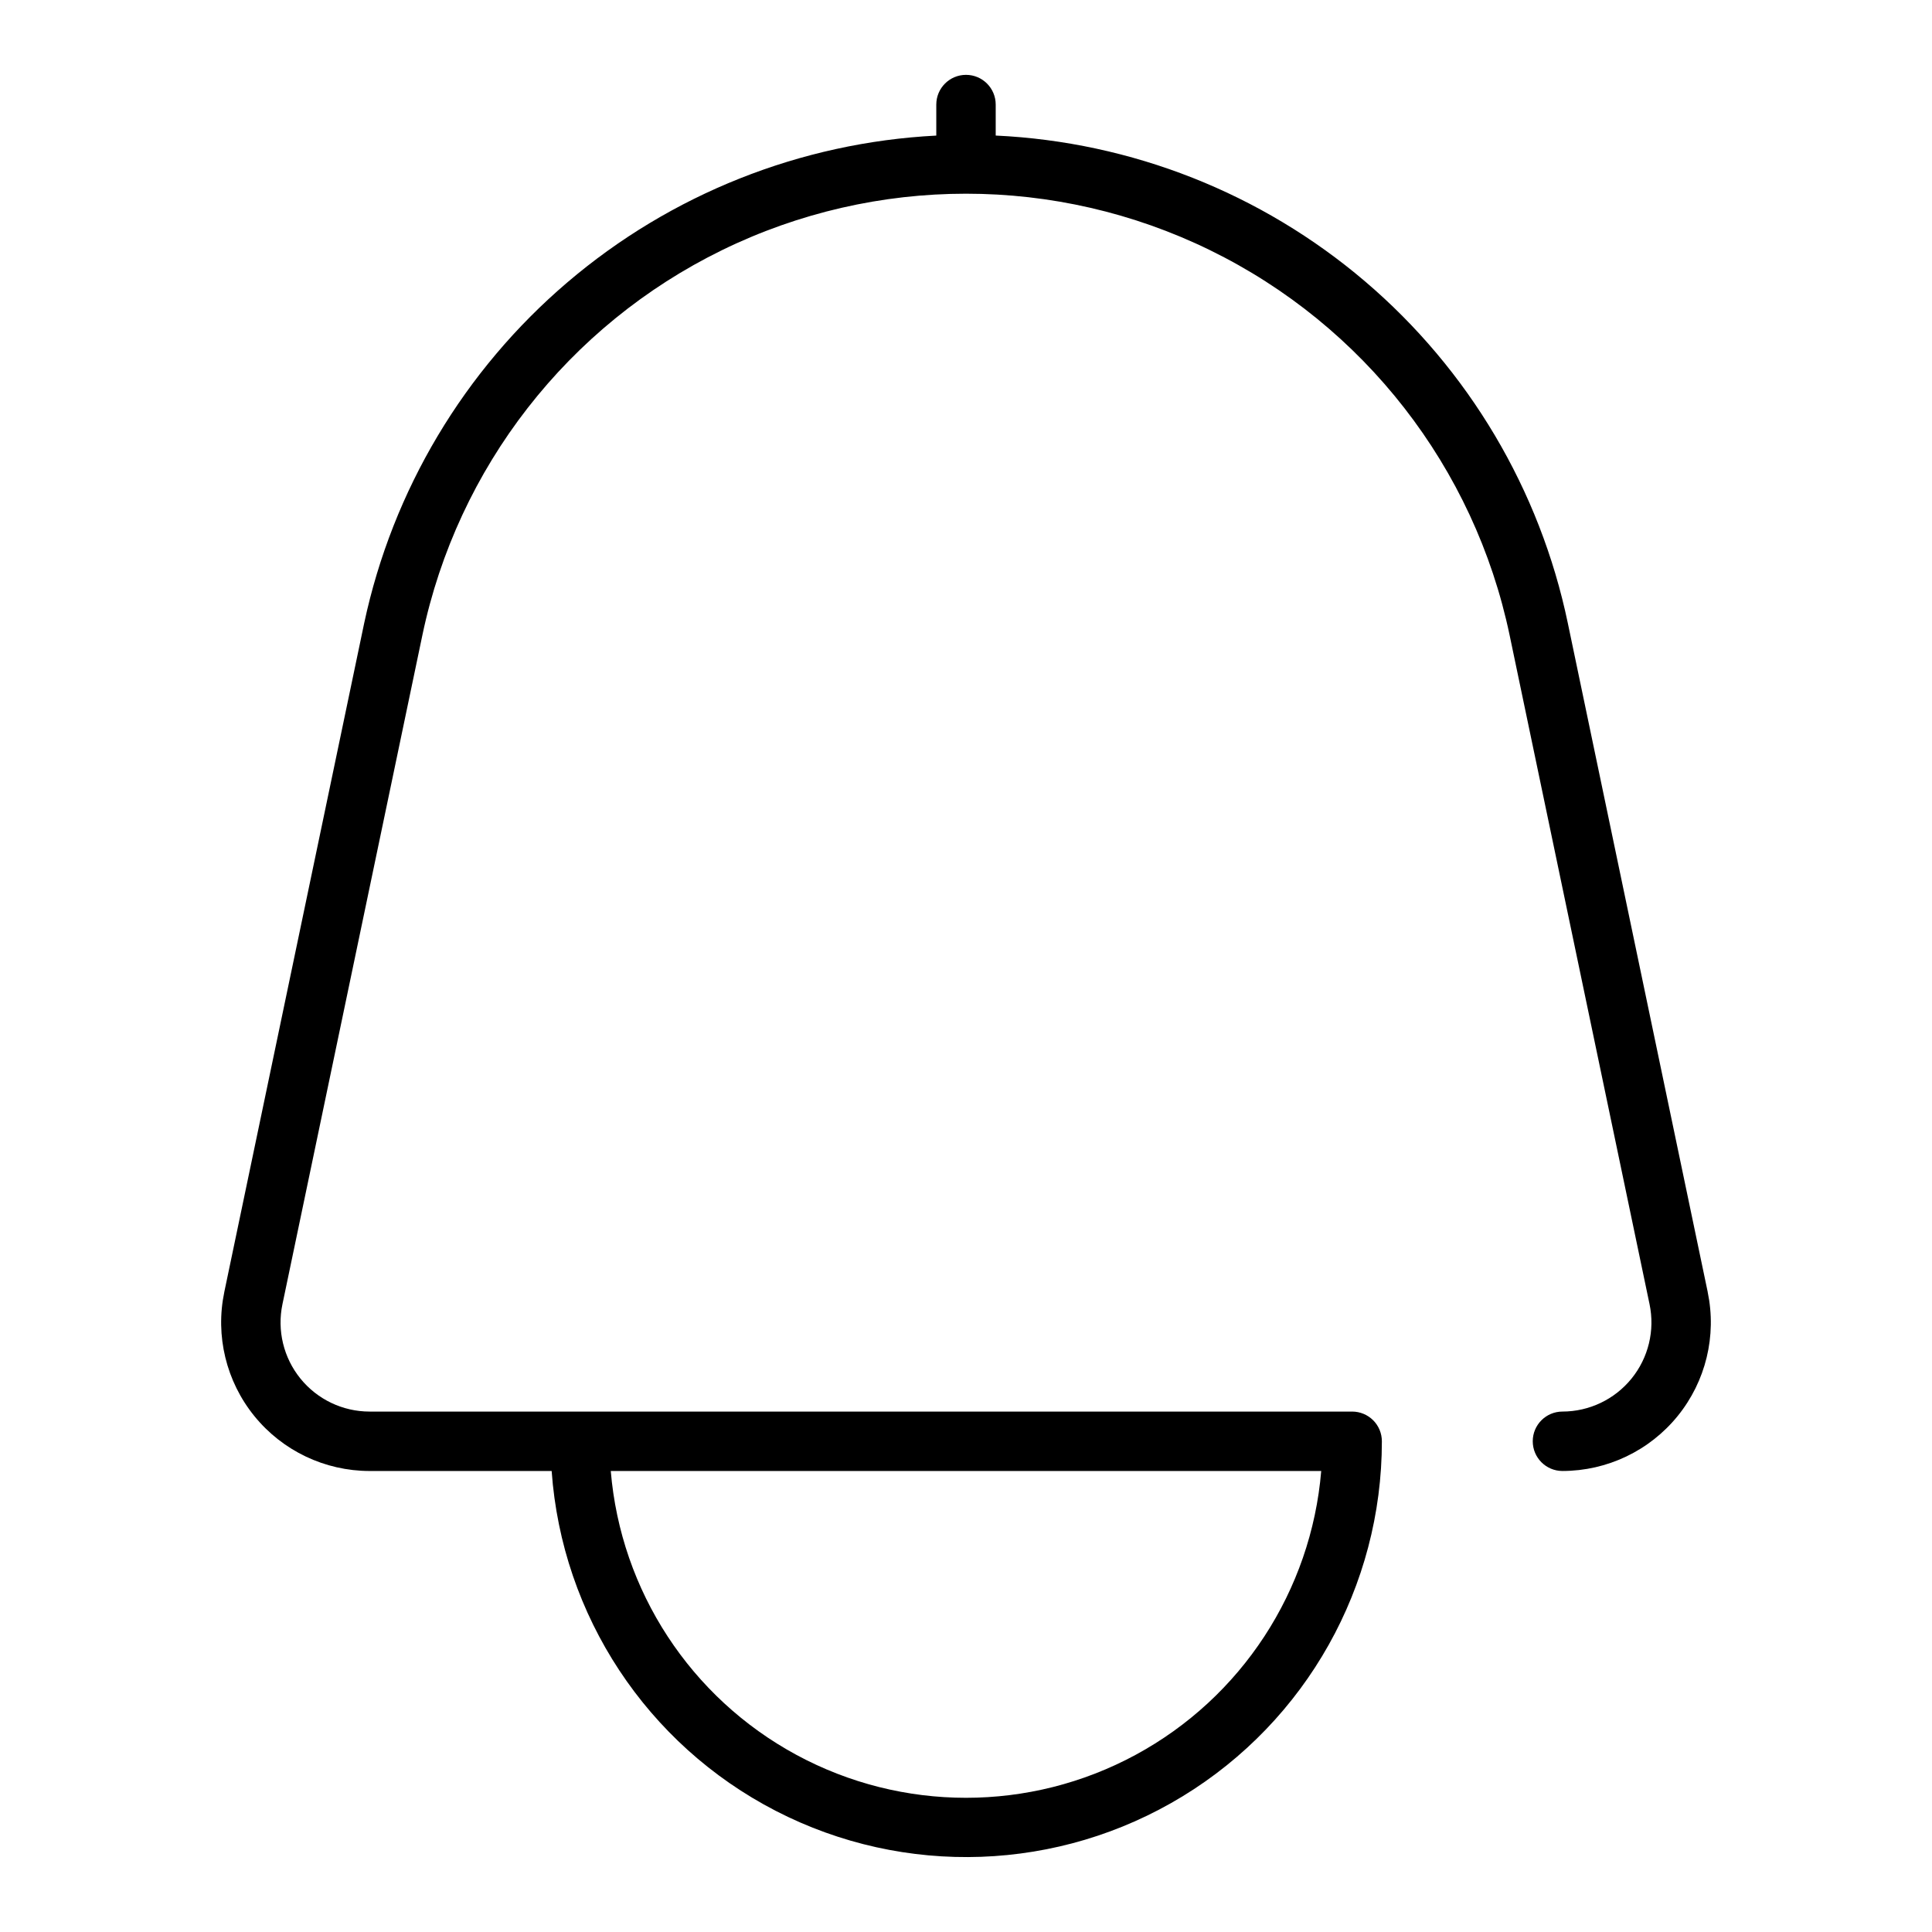
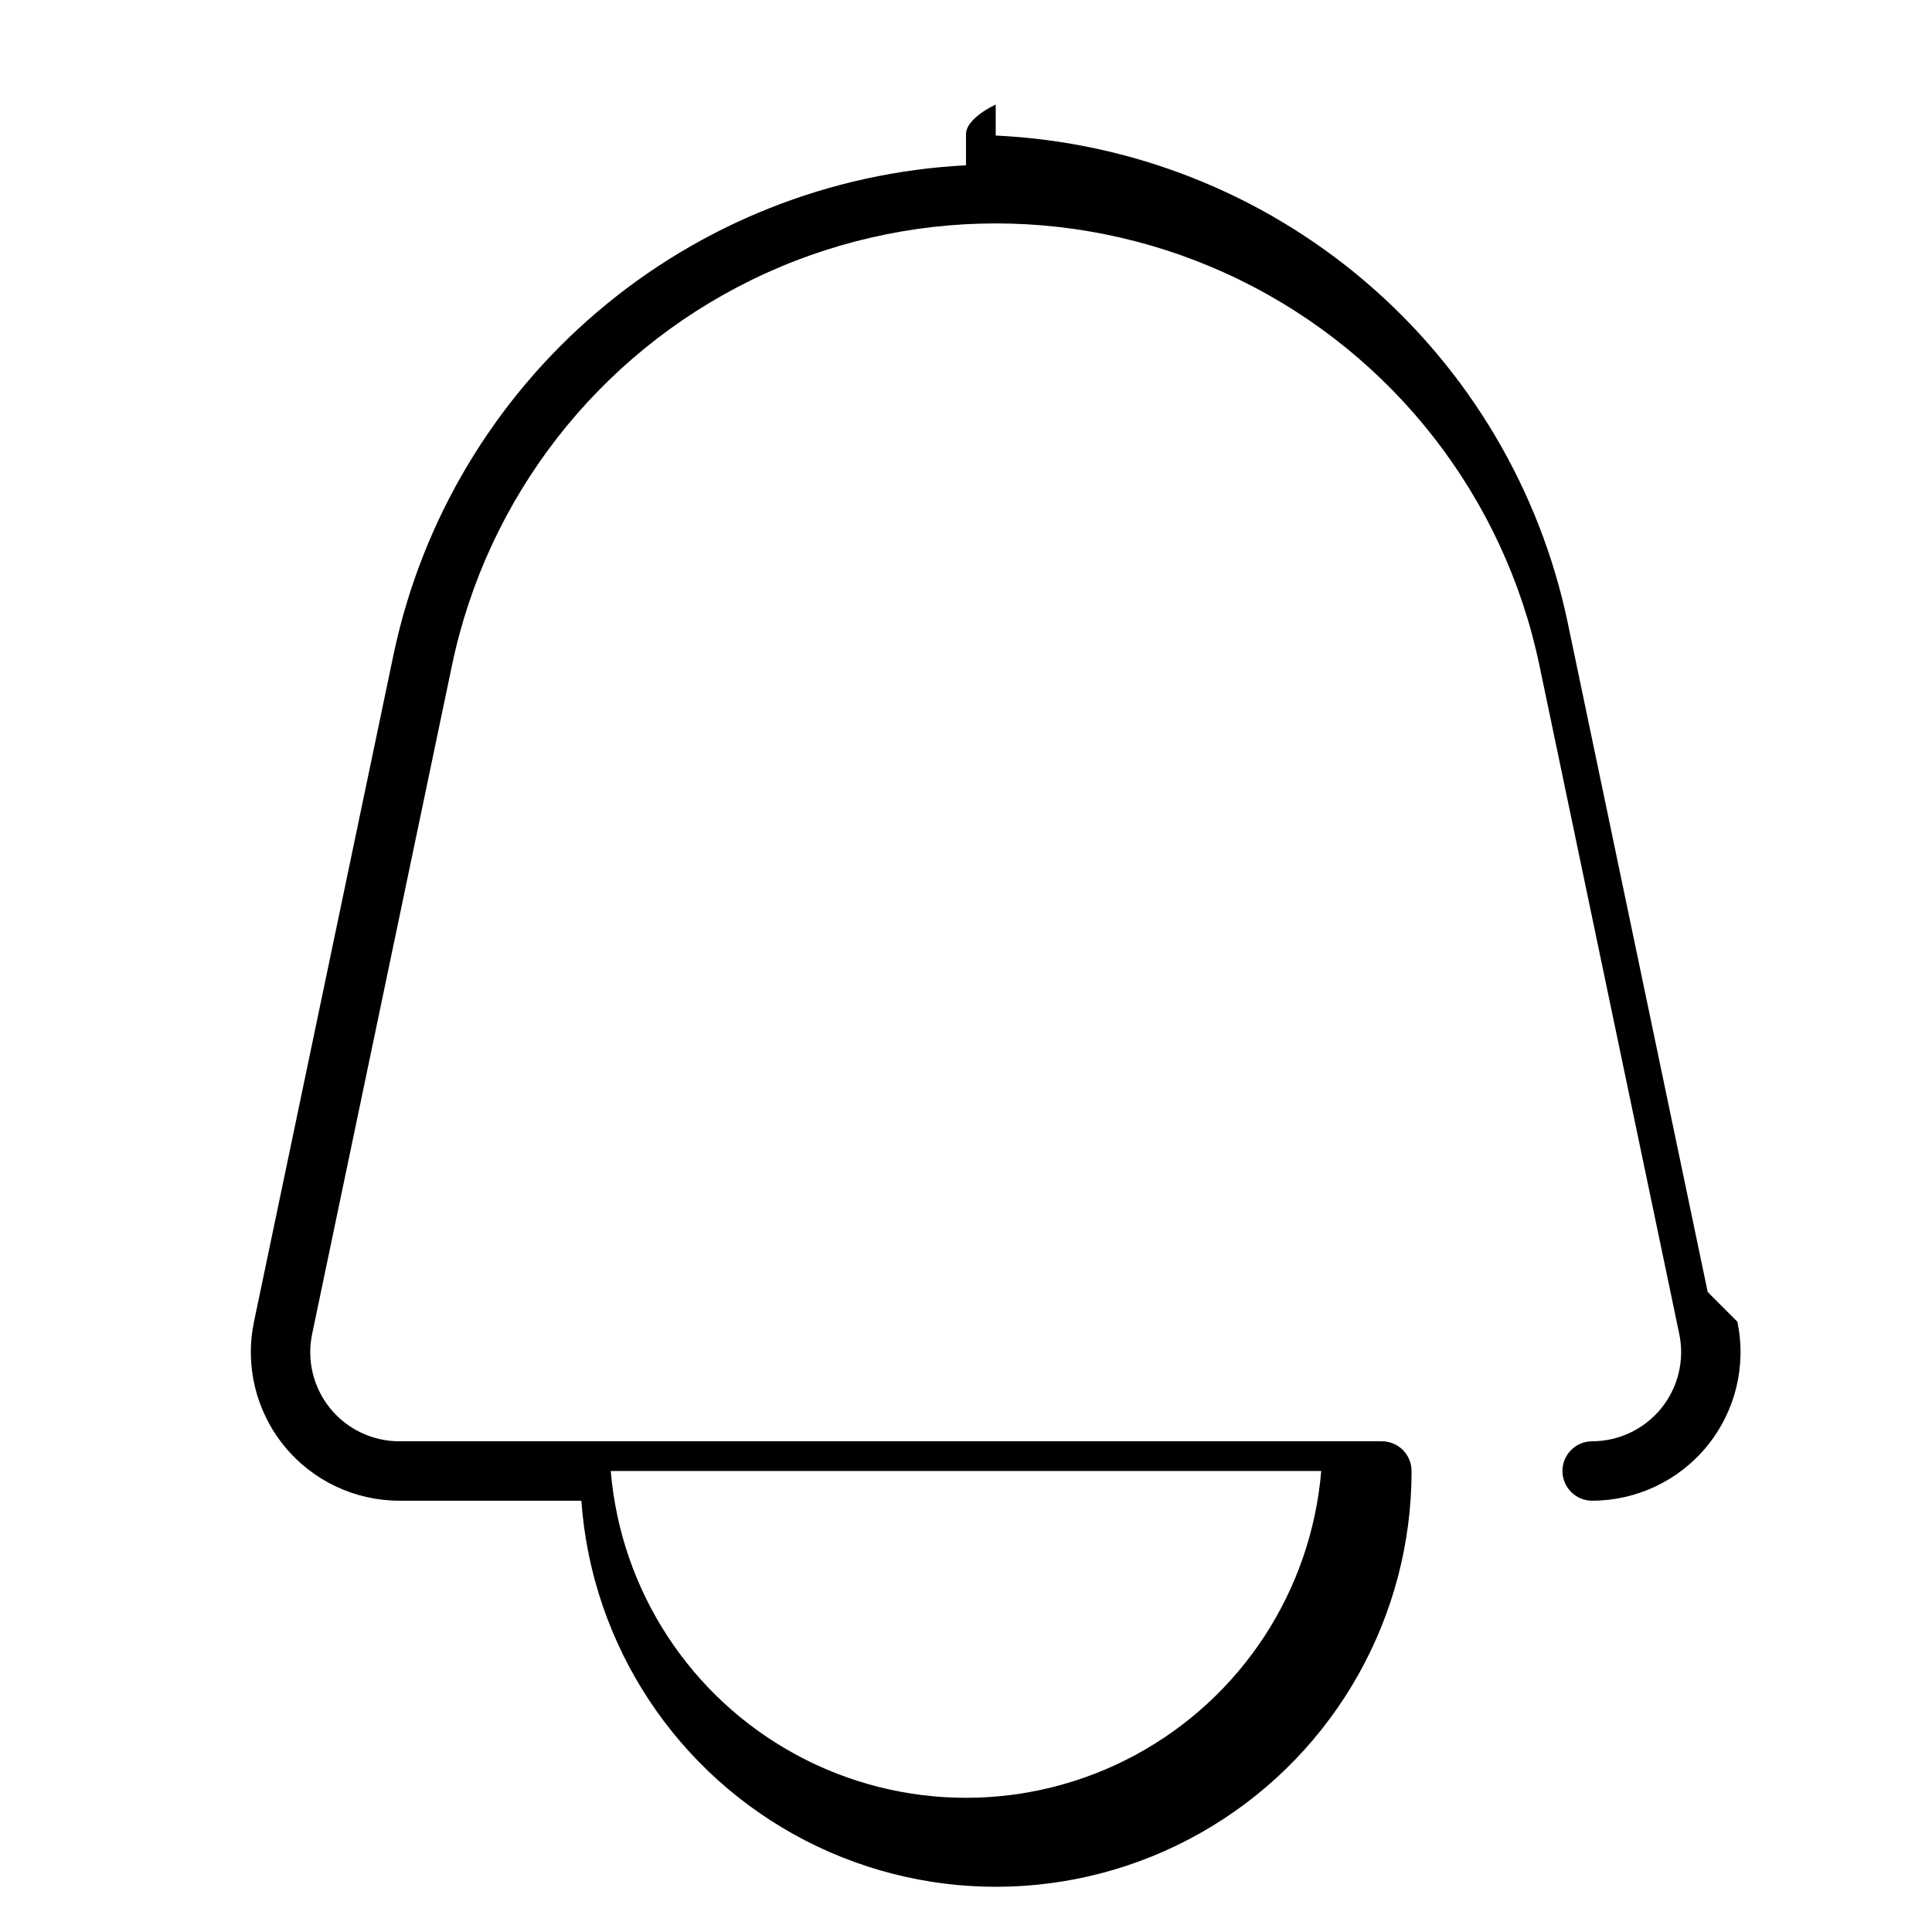
<svg xmlns="http://www.w3.org/2000/svg" fill="#000000" width="800px" height="800px" version="1.1" viewBox="144 144 512 512">
-   <path d="m596.56 486.39-37.078-177.28c-7.371-35.297-26.266-67.137-53.711-90.523-27.445-23.387-61.883-36.984-97.898-38.664v-8.211c0-4.348-3.523-7.875-7.871-7.875s-7.875 3.527-7.875 7.875v8.219c-35.965 1.844-70.32 15.504-97.73 38.863-27.414 23.355-46.352 55.109-53.879 90.328l-37.078 177.28h0.004c-2.43 11.598 0.496 23.668 7.961 32.867s18.68 14.547 30.527 14.559h48.262c2.731 38.328 25.238 72.461 59.391 90.07 34.152 17.609 75.016 16.145 107.82-3.859 32.809-20.004 52.82-55.66 52.805-94.086 0-2.086-0.828-4.09-2.305-5.566-1.477-1.473-3.481-2.305-5.566-2.305h-260.41c-7.109-0.008-13.832-3.219-18.309-8.742-4.473-5.519-6.227-12.762-4.766-19.715l37.078-177.28c9.312-44.445 38.617-82.105 79.41-102.05 40.797-19.945 88.512-19.949 129.31-0.004 40.797 19.945 70.102 57.605 79.414 102.05l37.078 177.27c1.461 6.957-0.289 14.203-4.766 19.723-4.477 5.523-11.203 8.734-18.309 8.746-4.348 0-7.875 3.523-7.875 7.871 0 4.348 3.527 7.875 7.875 7.875 11.848-0.012 23.059-5.359 30.527-14.562 7.465-9.199 10.387-21.273 7.957-32.871zm-196.56 47.434h94.137c-2.648 31.773-21.148 60.066-49.191 75.234-28.043 15.172-61.848 15.172-89.891 0-28.047-15.168-46.543-43.461-49.195-75.234z" />
+   <path d="m596.56 486.39-37.078-177.28c-7.371-35.297-26.266-67.137-53.711-90.523-27.445-23.387-61.883-36.984-97.898-38.664v-8.211s-7.875 3.527-7.875 7.875v8.219c-35.965 1.844-70.32 15.504-97.73 38.863-27.414 23.355-46.352 55.109-53.879 90.328l-37.078 177.28h0.004c-2.43 11.598 0.496 23.668 7.961 32.867s18.68 14.547 30.527 14.559h48.262c2.731 38.328 25.238 72.461 59.391 90.07 34.152 17.609 75.016 16.145 107.82-3.859 32.809-20.004 52.82-55.66 52.805-94.086 0-2.086-0.828-4.09-2.305-5.566-1.477-1.473-3.481-2.305-5.566-2.305h-260.41c-7.109-0.008-13.832-3.219-18.309-8.742-4.473-5.519-6.227-12.762-4.766-19.715l37.078-177.28c9.312-44.445 38.617-82.105 79.41-102.05 40.797-19.945 88.512-19.949 129.31-0.004 40.797 19.945 70.102 57.605 79.414 102.05l37.078 177.27c1.461 6.957-0.289 14.203-4.766 19.723-4.477 5.523-11.203 8.734-18.309 8.746-4.348 0-7.875 3.523-7.875 7.871 0 4.348 3.527 7.875 7.875 7.875 11.848-0.012 23.059-5.359 30.527-14.562 7.465-9.199 10.387-21.273 7.957-32.871zm-196.56 47.434h94.137c-2.648 31.773-21.148 60.066-49.191 75.234-28.043 15.172-61.848 15.172-89.891 0-28.047-15.168-46.543-43.461-49.195-75.234z" />
</svg>